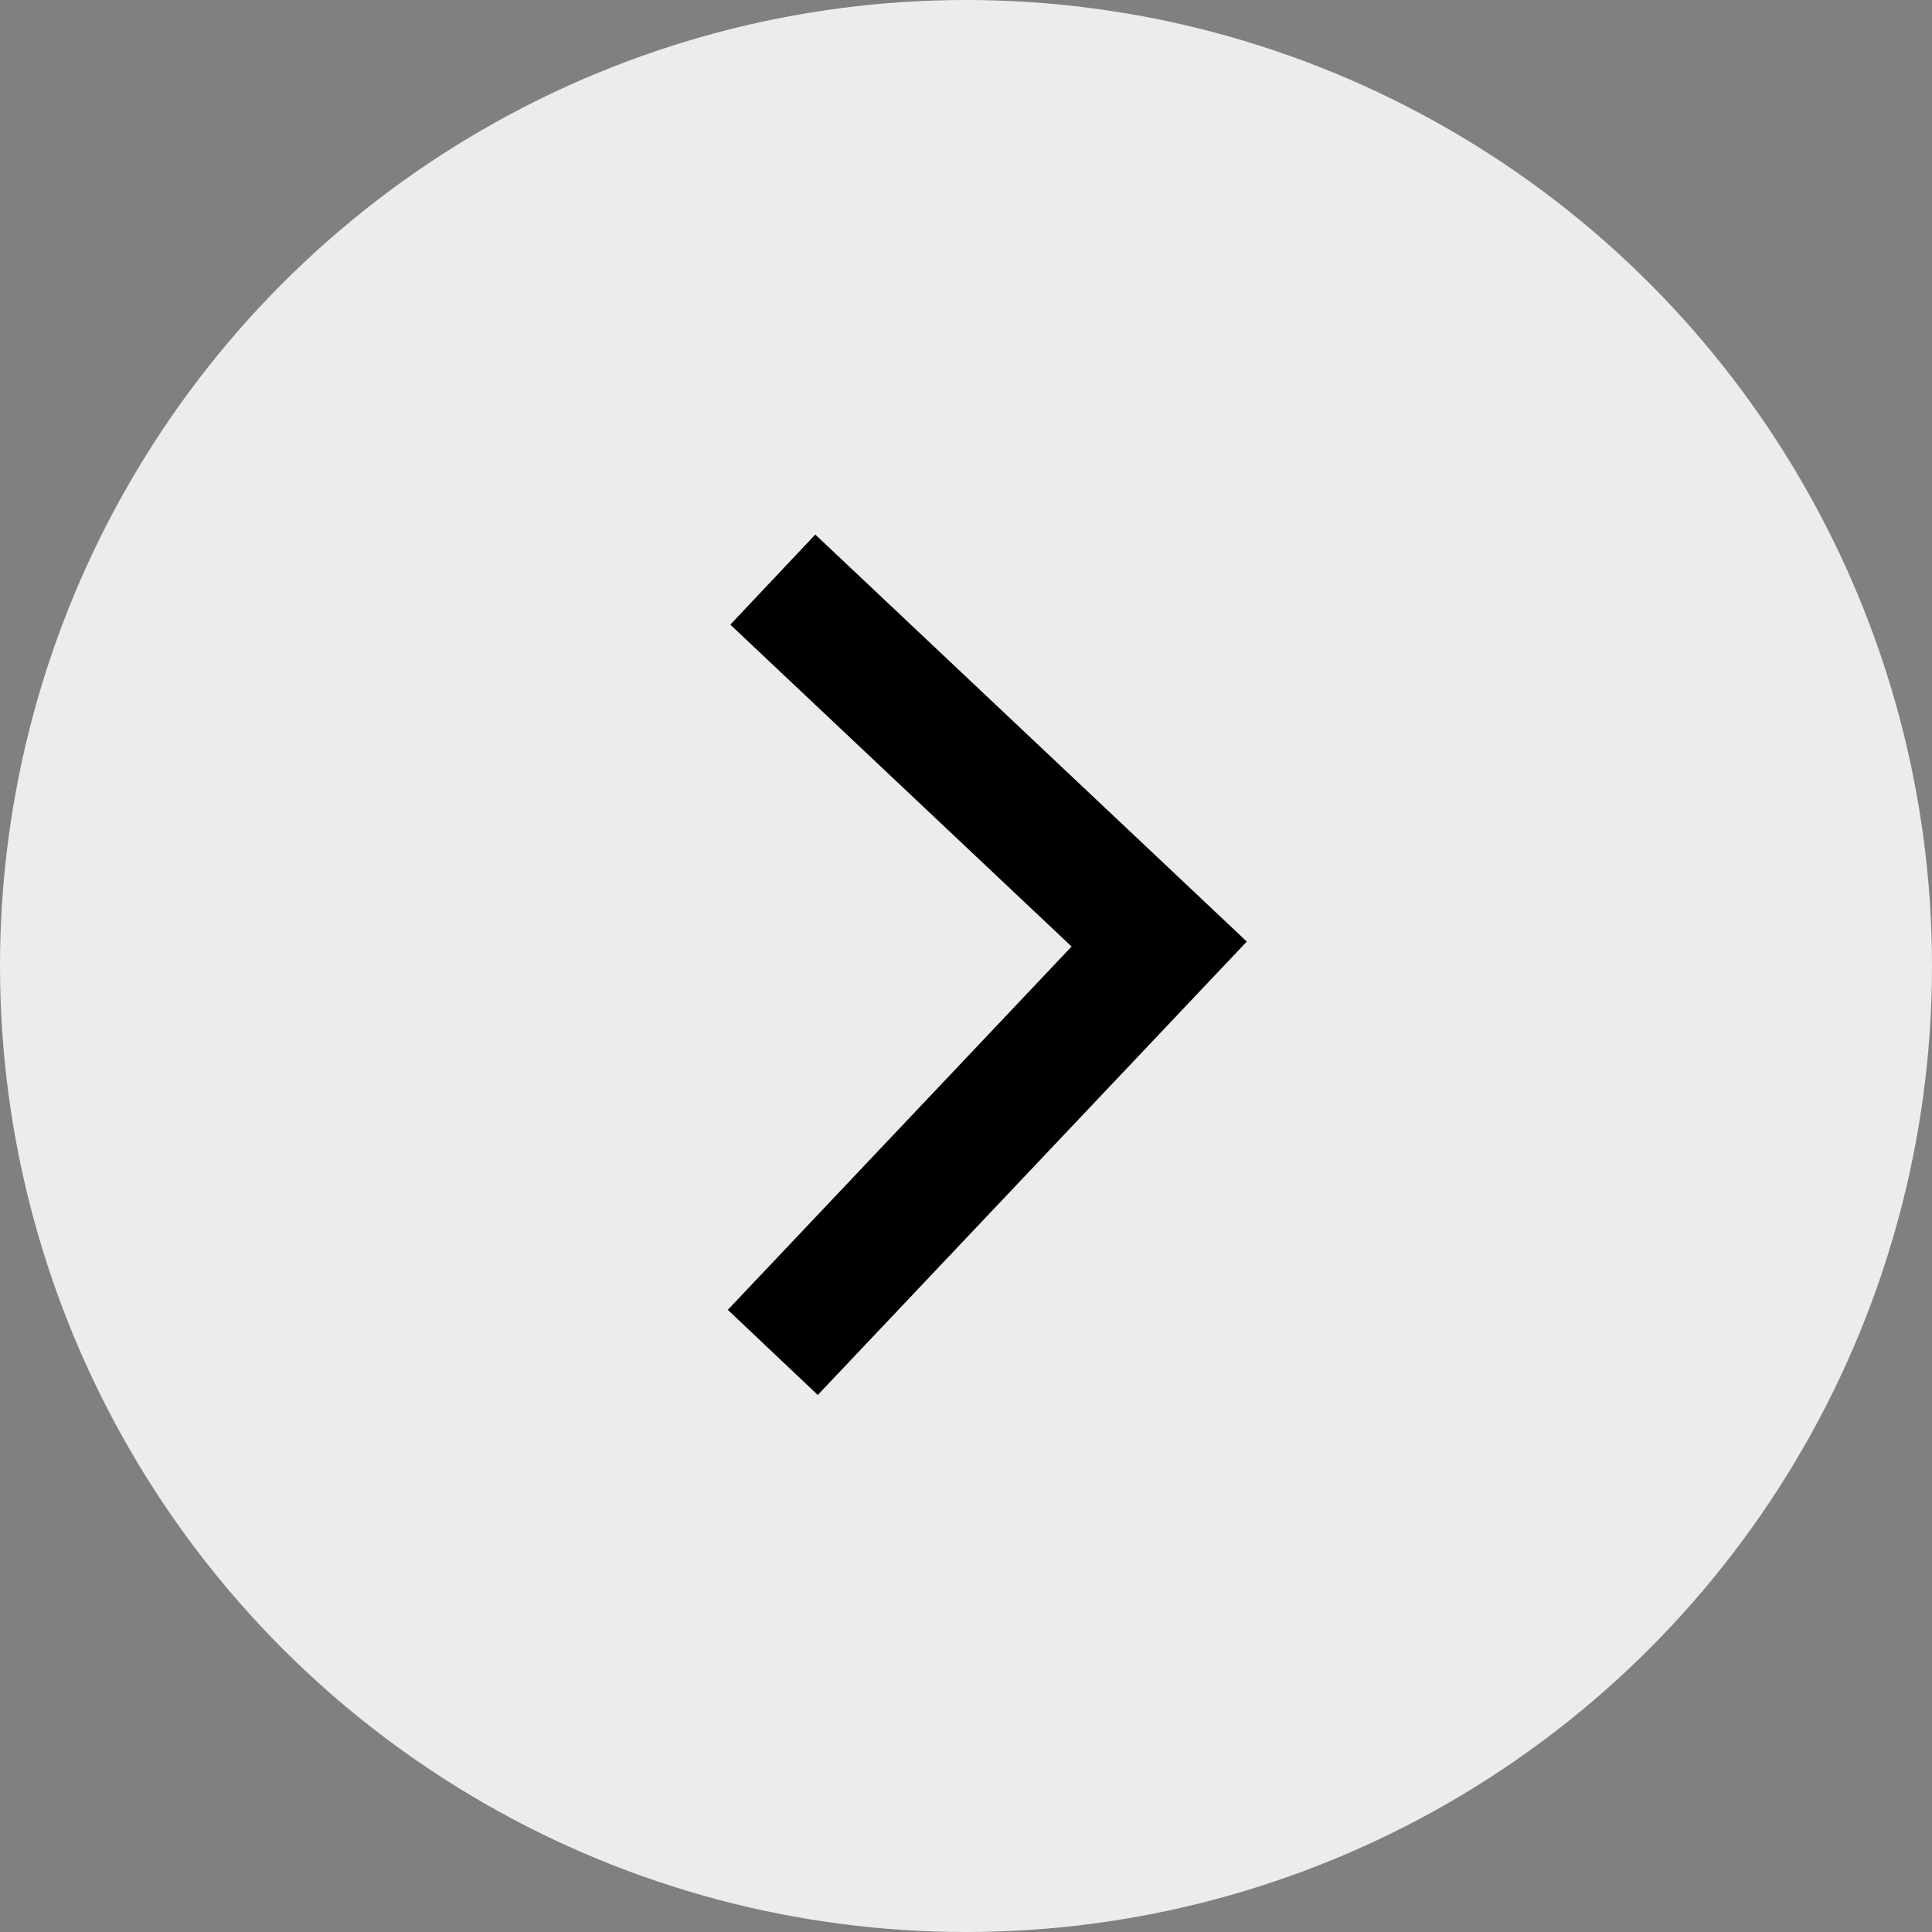
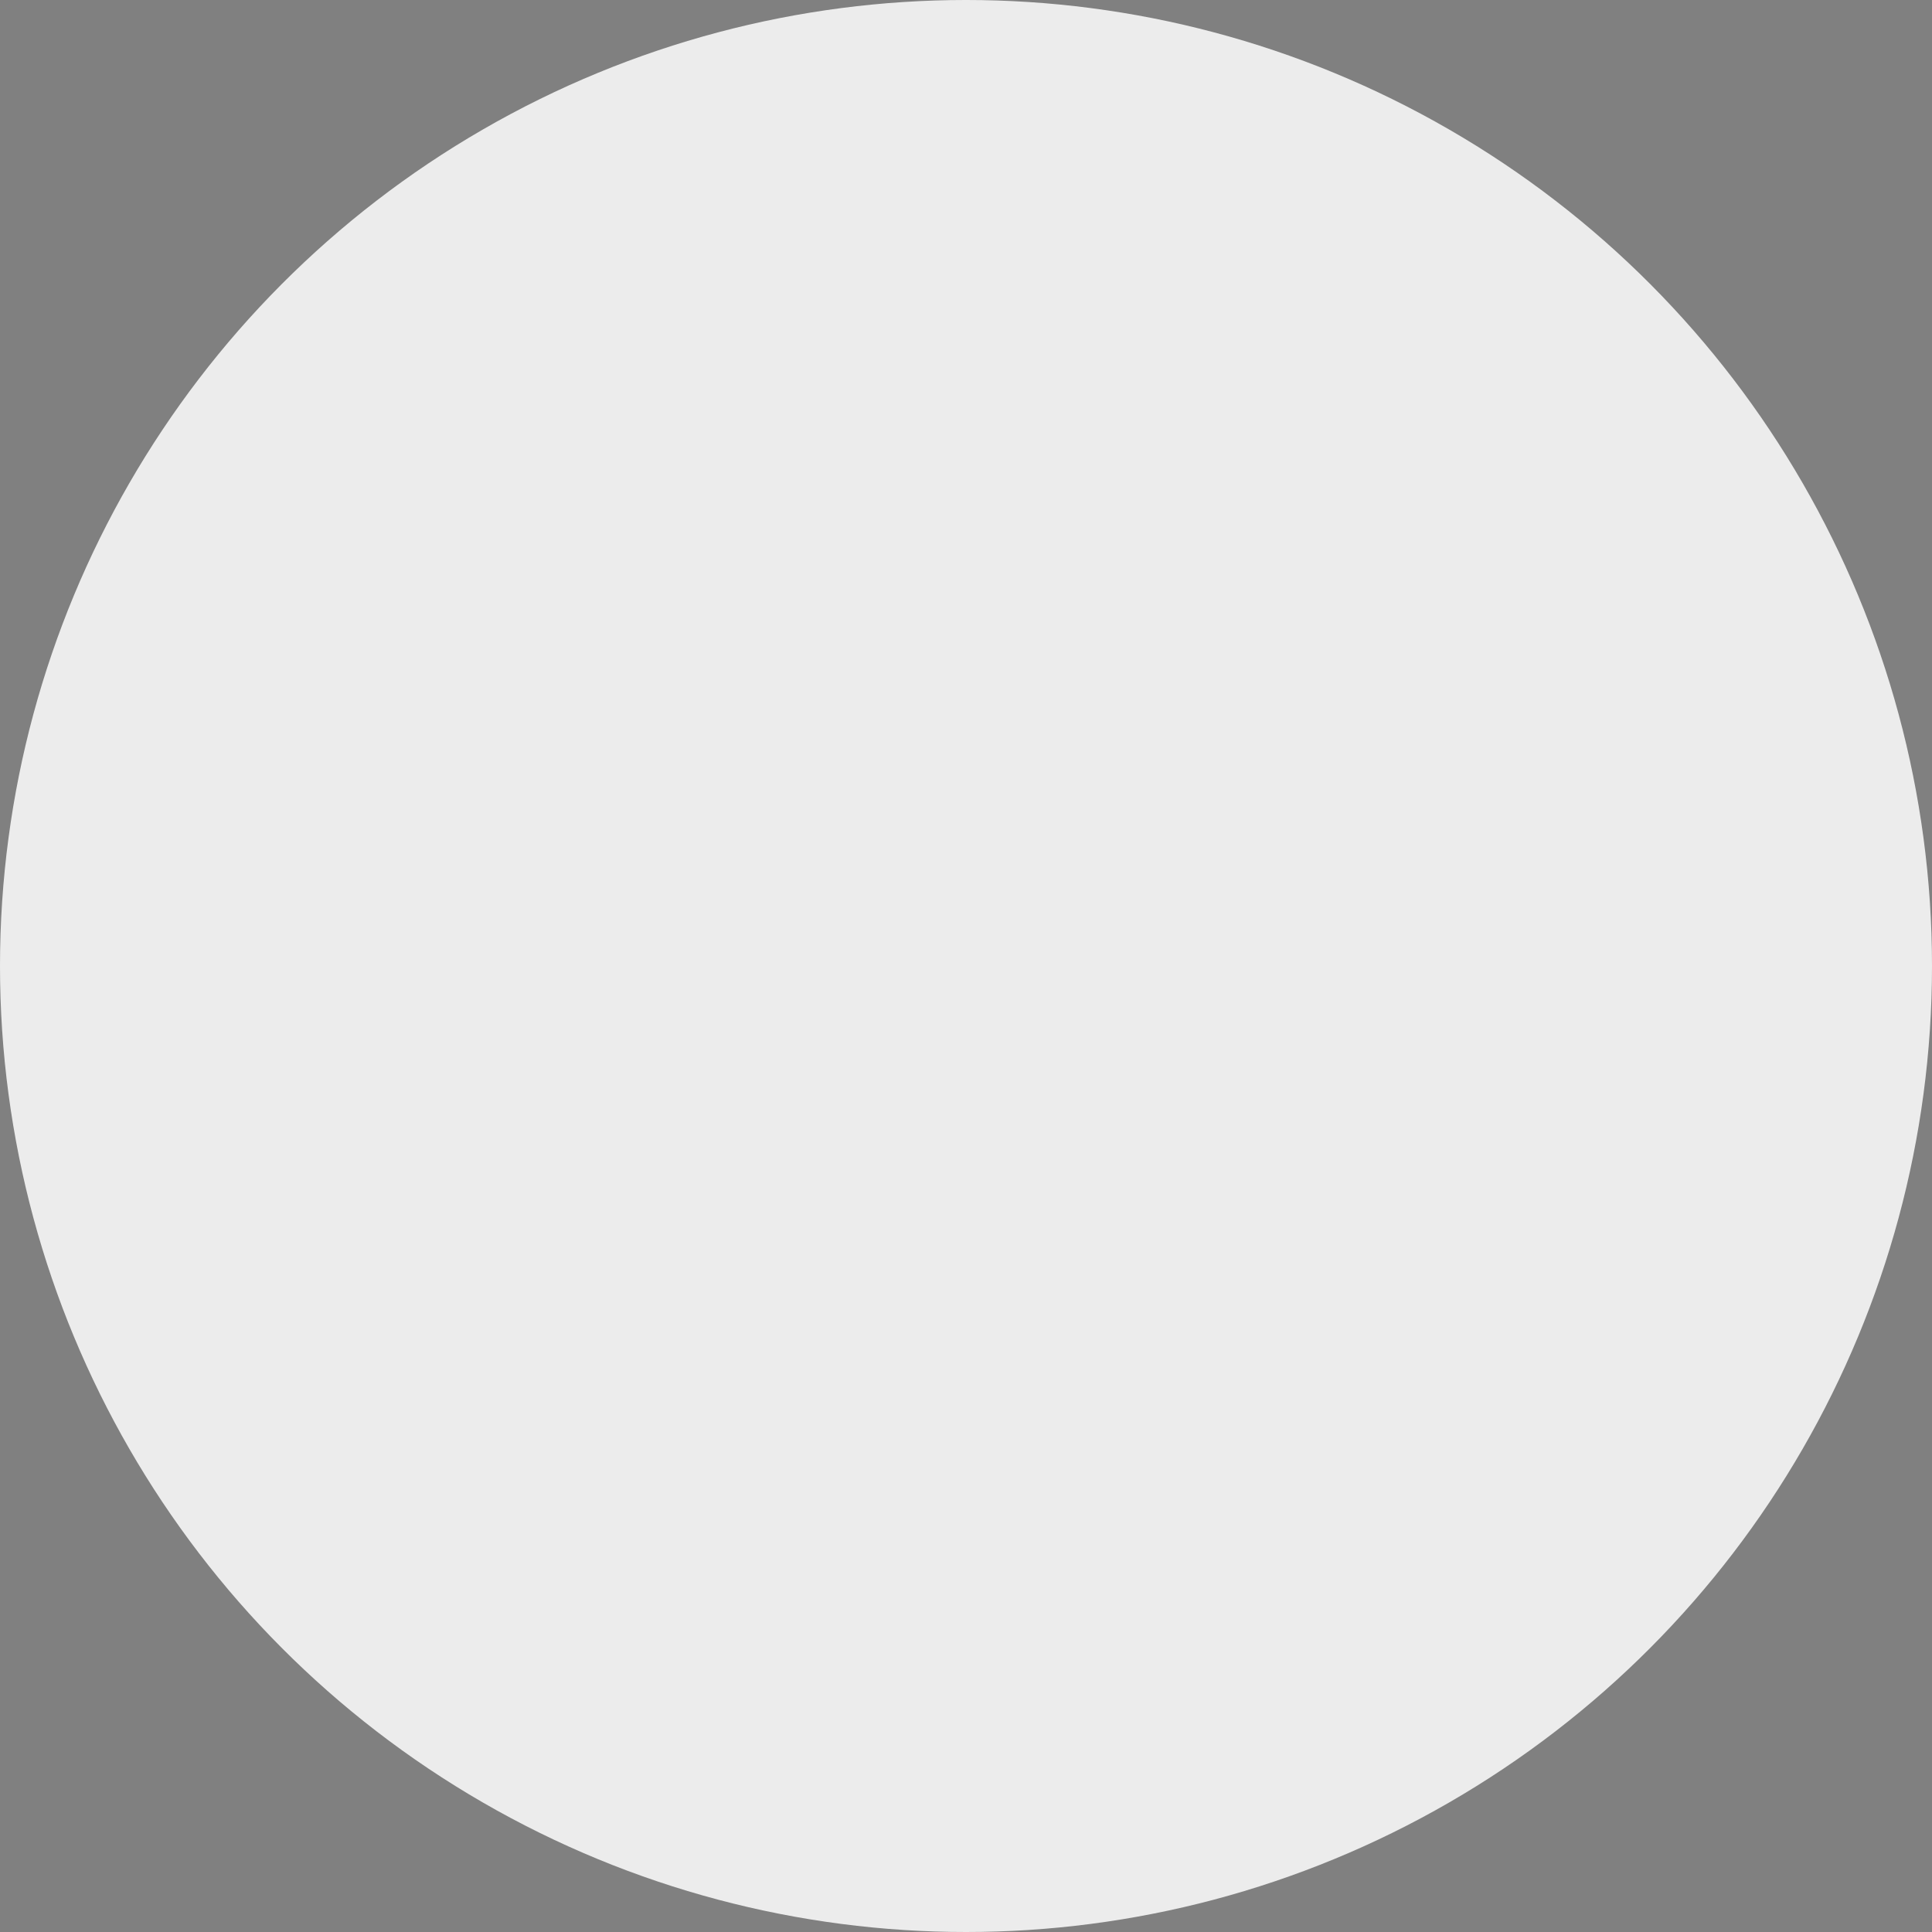
<svg xmlns="http://www.w3.org/2000/svg" width="39" height="39" viewBox="0 0 39 39">
  <rect x="0" y="0" width="39" height="39" fill="#808080" stroke="none" />
  <g fill="none" fill-rule="evenodd">
    <circle fill="#ECECEC" cx="19.5" cy="19.5" r="19.5" />
-     <path stroke="#000" stroke-width="2.5" d="m15.6 11.7 7.8 7.357-7.8 8.243" />
  </g>
</svg>